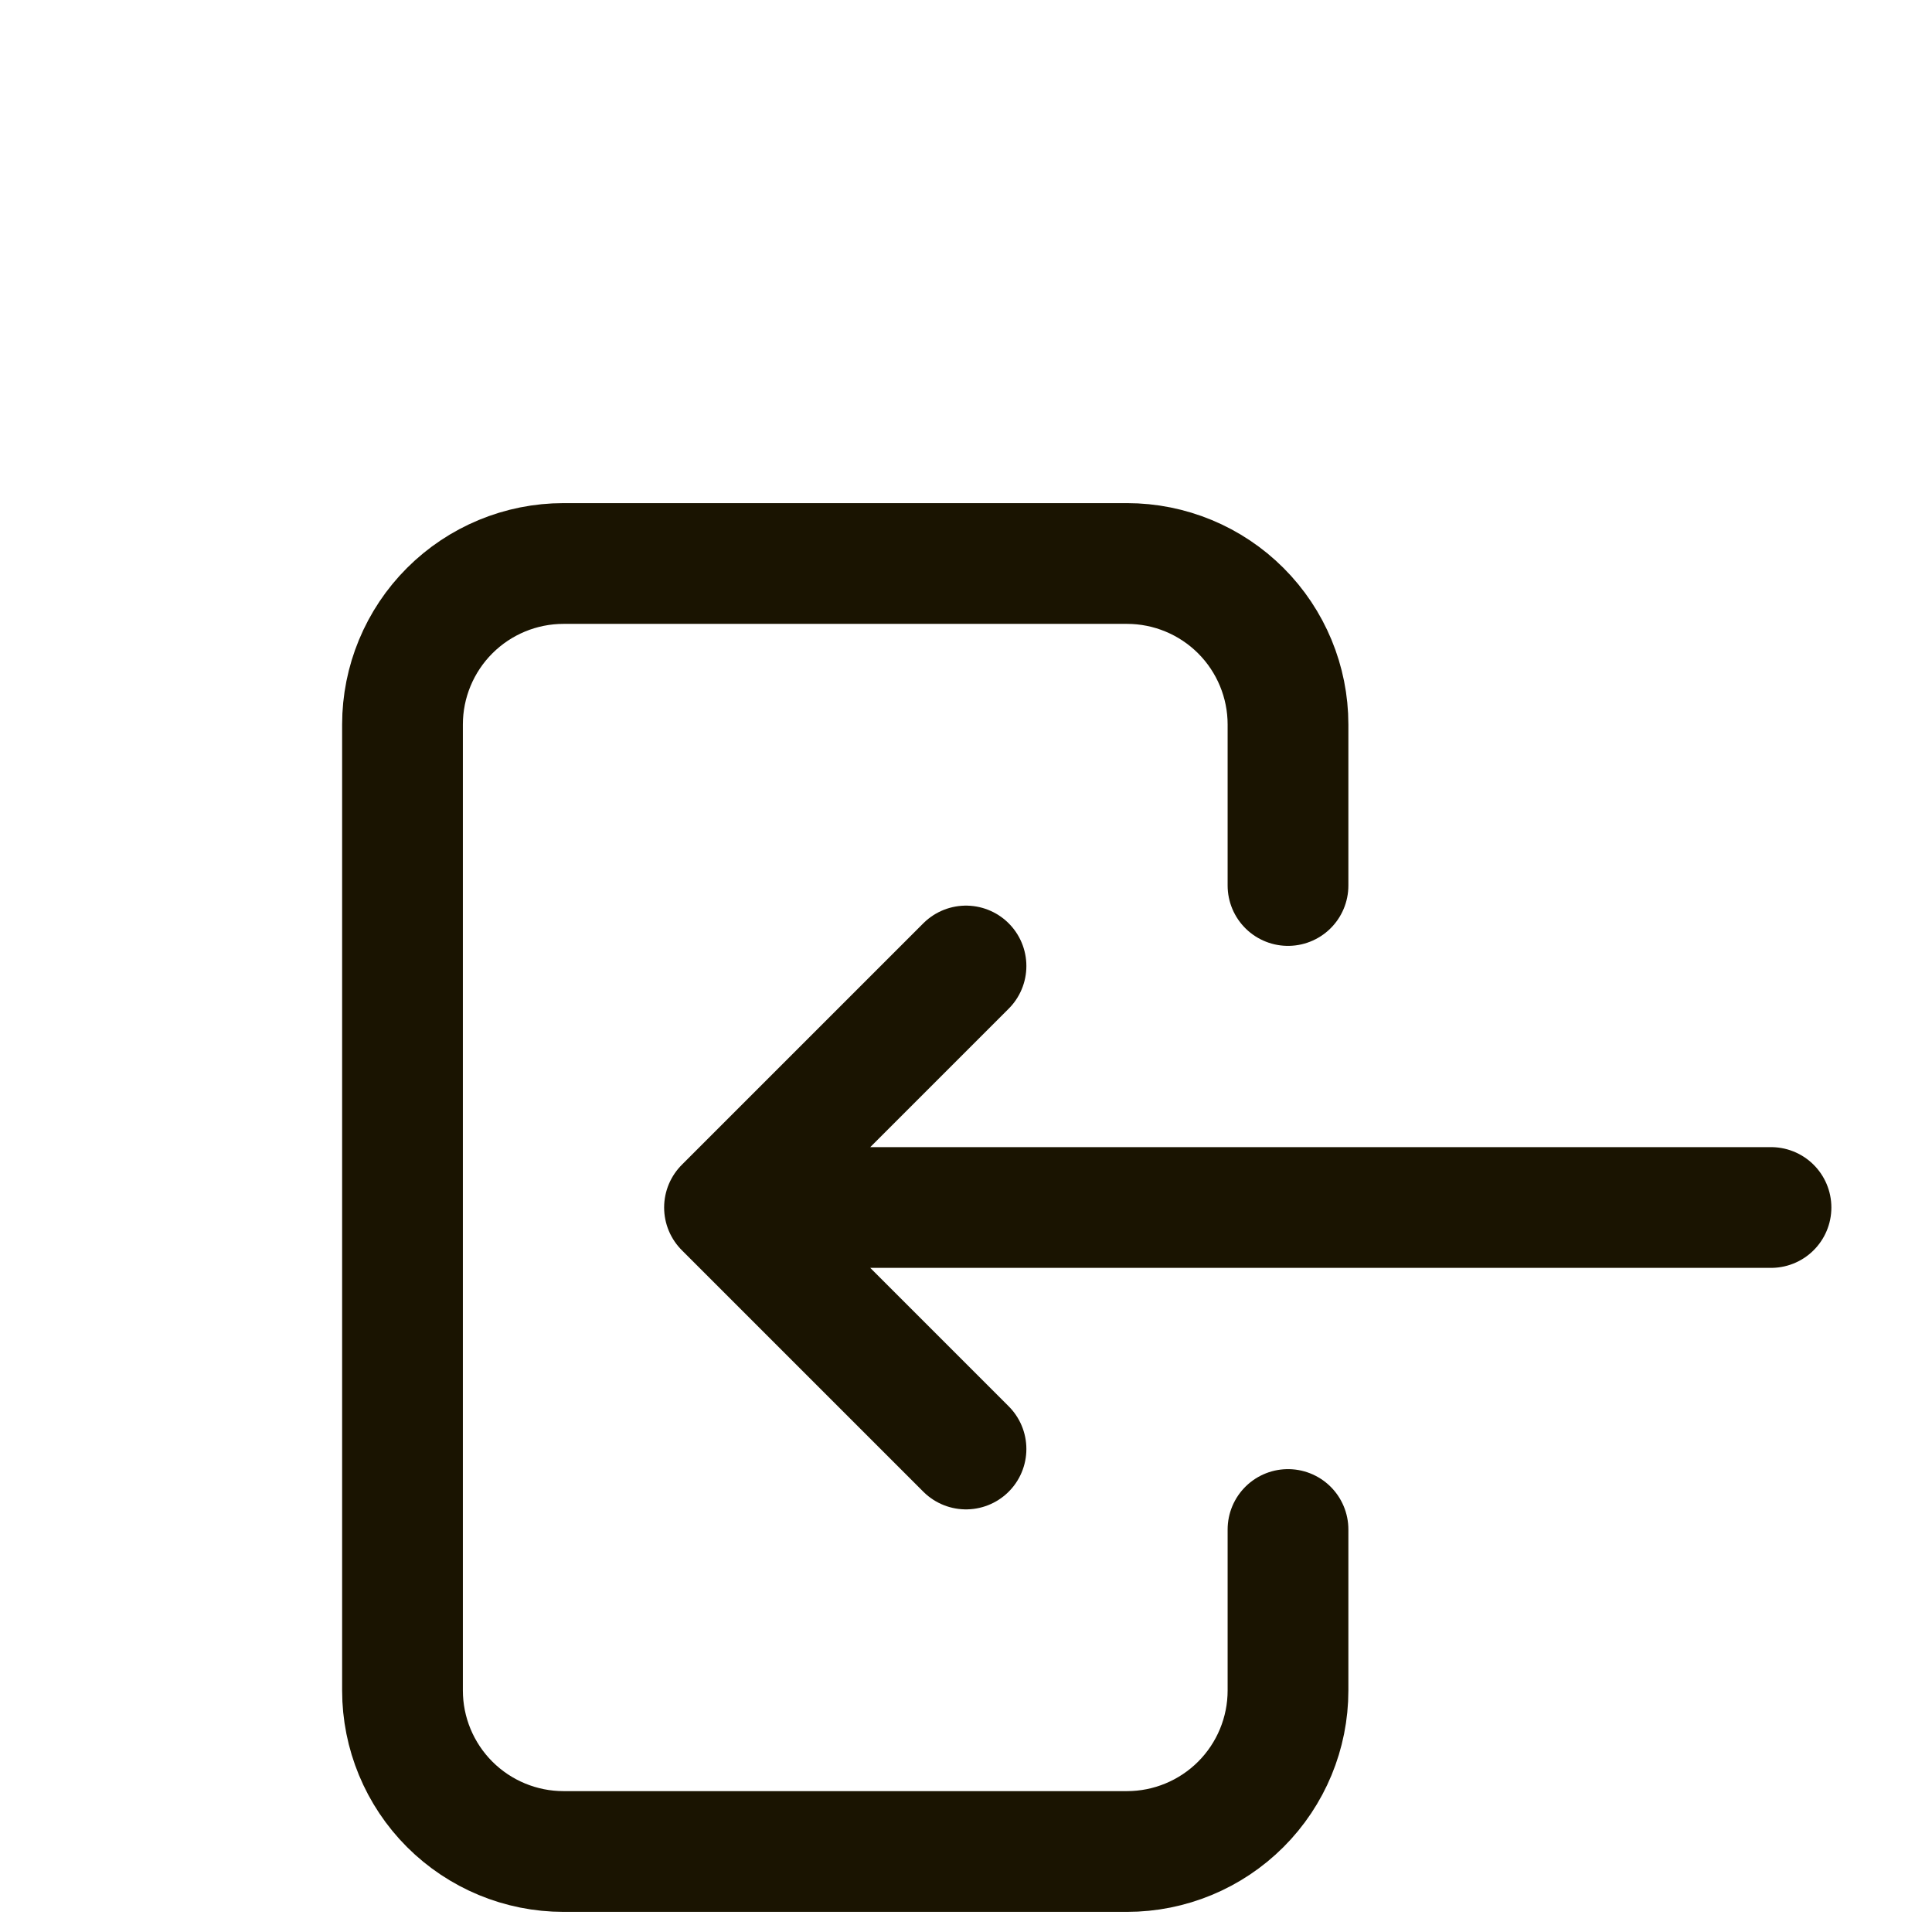
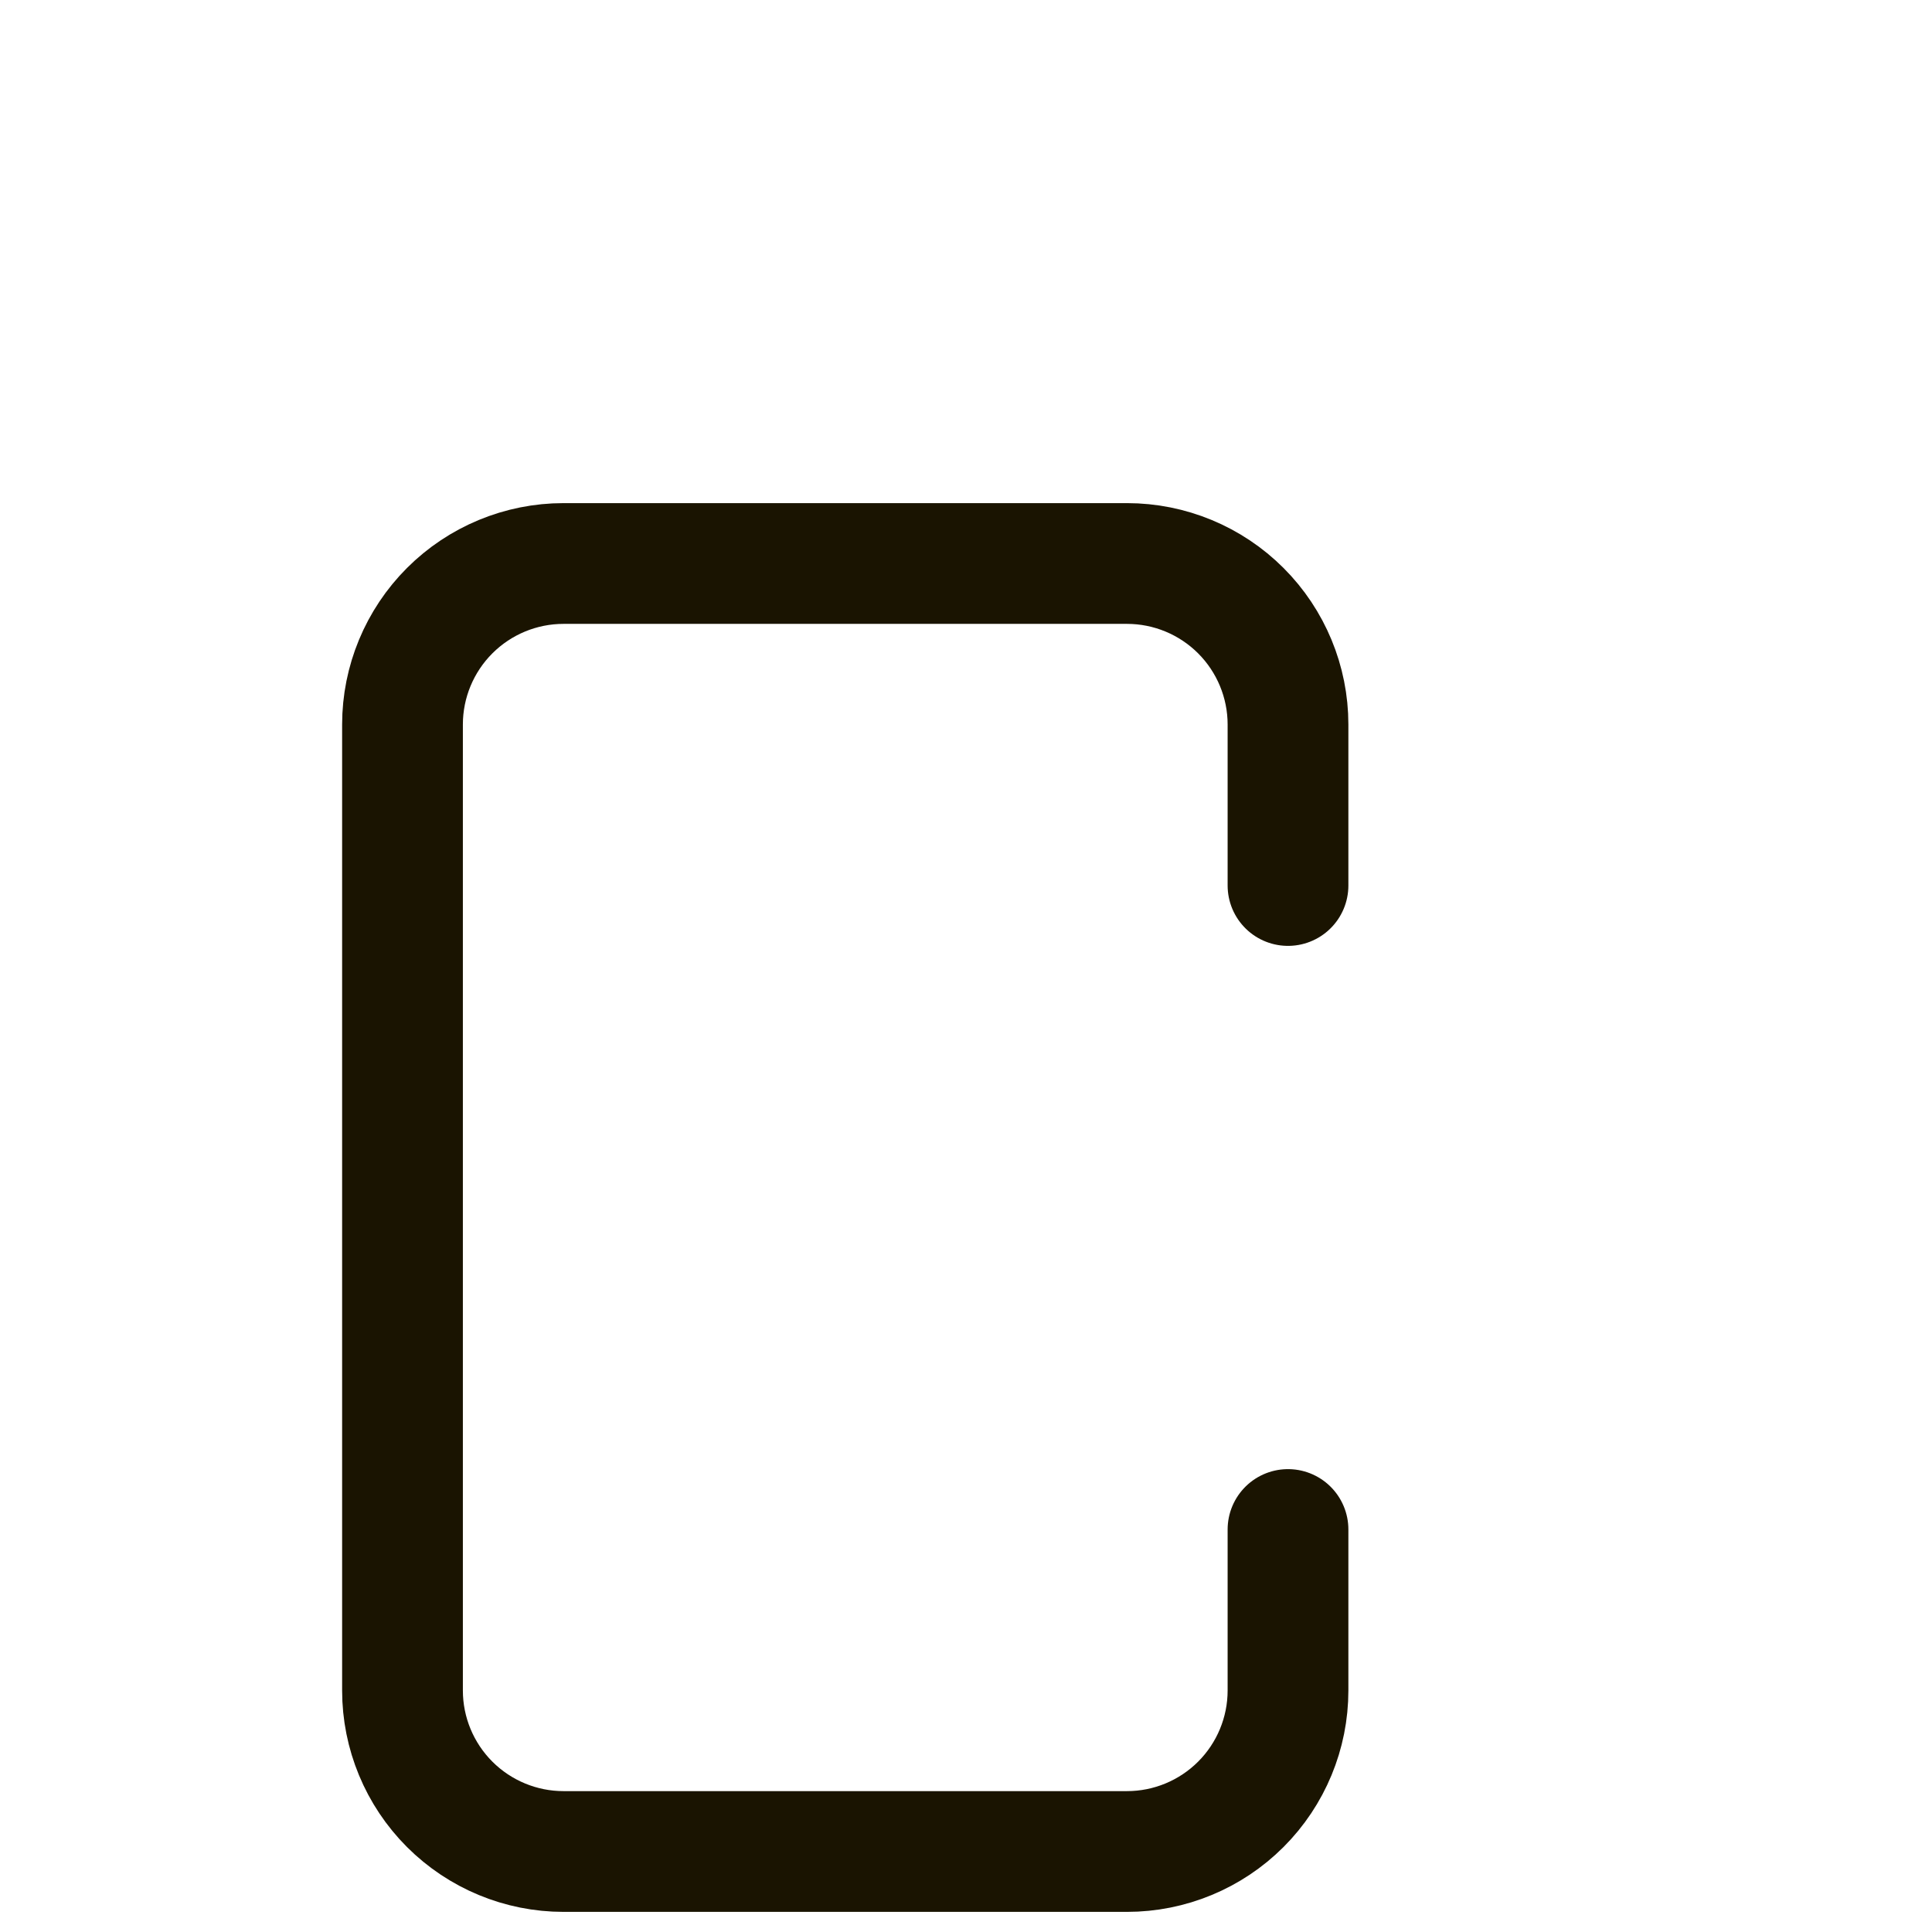
<svg xmlns="http://www.w3.org/2000/svg" width="24" height="24" viewBox="0 0 24 24" fill="none">
  <g filter="url(#filter0_dd_2324_336)">
    <path d="M14 8V6C14 5.47 13.789 4.961 13.414 4.586C13.039 4.211 12.53 4 12 4H5C4.47 4 3.961 4.211 3.586 4.586C3.211 4.961 3 5.47 3 6V18C3 18.53 3.211 19.039 3.586 19.414C3.961 19.789 4.47 20 5 20H12C12.53 20 13.039 19.789 13.414 19.414C13.789 19.039 14 18.53 14 18V16" stroke="#1A1401" stroke-width="1.5" stroke-linecap="round" stroke-linejoin="round" />
-     <path d="M20 12H7M7 12L10 9M7 12L10 15" stroke="#1A1401" stroke-width="1.5" stroke-linecap="round" stroke-linejoin="round" />
  </g>
  <defs>
    <filter id="filter0_dd_2324_336" x="2.25" y="3.25" width="19.5" height="19.5" filterUnits="userSpaceOnUse" color-interpolation-filters="sRGB">
      <feFlood flood-opacity="0" result="BackgroundImageFix" />
      <feColorMatrix in="SourceAlpha" type="matrix" values="0 0 0 0 0 0 0 0 0 0 0 0 0 0 0 0 0 0 127 0" result="hardAlpha" />
      <feOffset dx="1" dy="2" />
      <feColorMatrix type="matrix" values="0 0 0 0 1 0 0 0 0 0.831 0 0 0 0 0.176 0 0 0 1 0" />
      <feBlend mode="normal" in2="BackgroundImageFix" result="effect1_dropShadow_2324_336" />
      <feColorMatrix in="SourceAlpha" type="matrix" values="0 0 0 0 0 0 0 0 0 0 0 0 0 0 0 0 0 0 127 0" result="hardAlpha" />
      <feOffset dx="1" dy="1" />
      <feColorMatrix type="matrix" values="0 0 0 0 1 0 0 0 0 0.831 0 0 0 0 0.176 0 0 0 0.6 0" />
      <feBlend mode="normal" in2="effect1_dropShadow_2324_336" result="effect2_dropShadow_2324_336" />
      <feBlend mode="normal" in="SourceGraphic" in2="effect2_dropShadow_2324_336" result="shape" />
    </filter>
  </defs>
</svg>